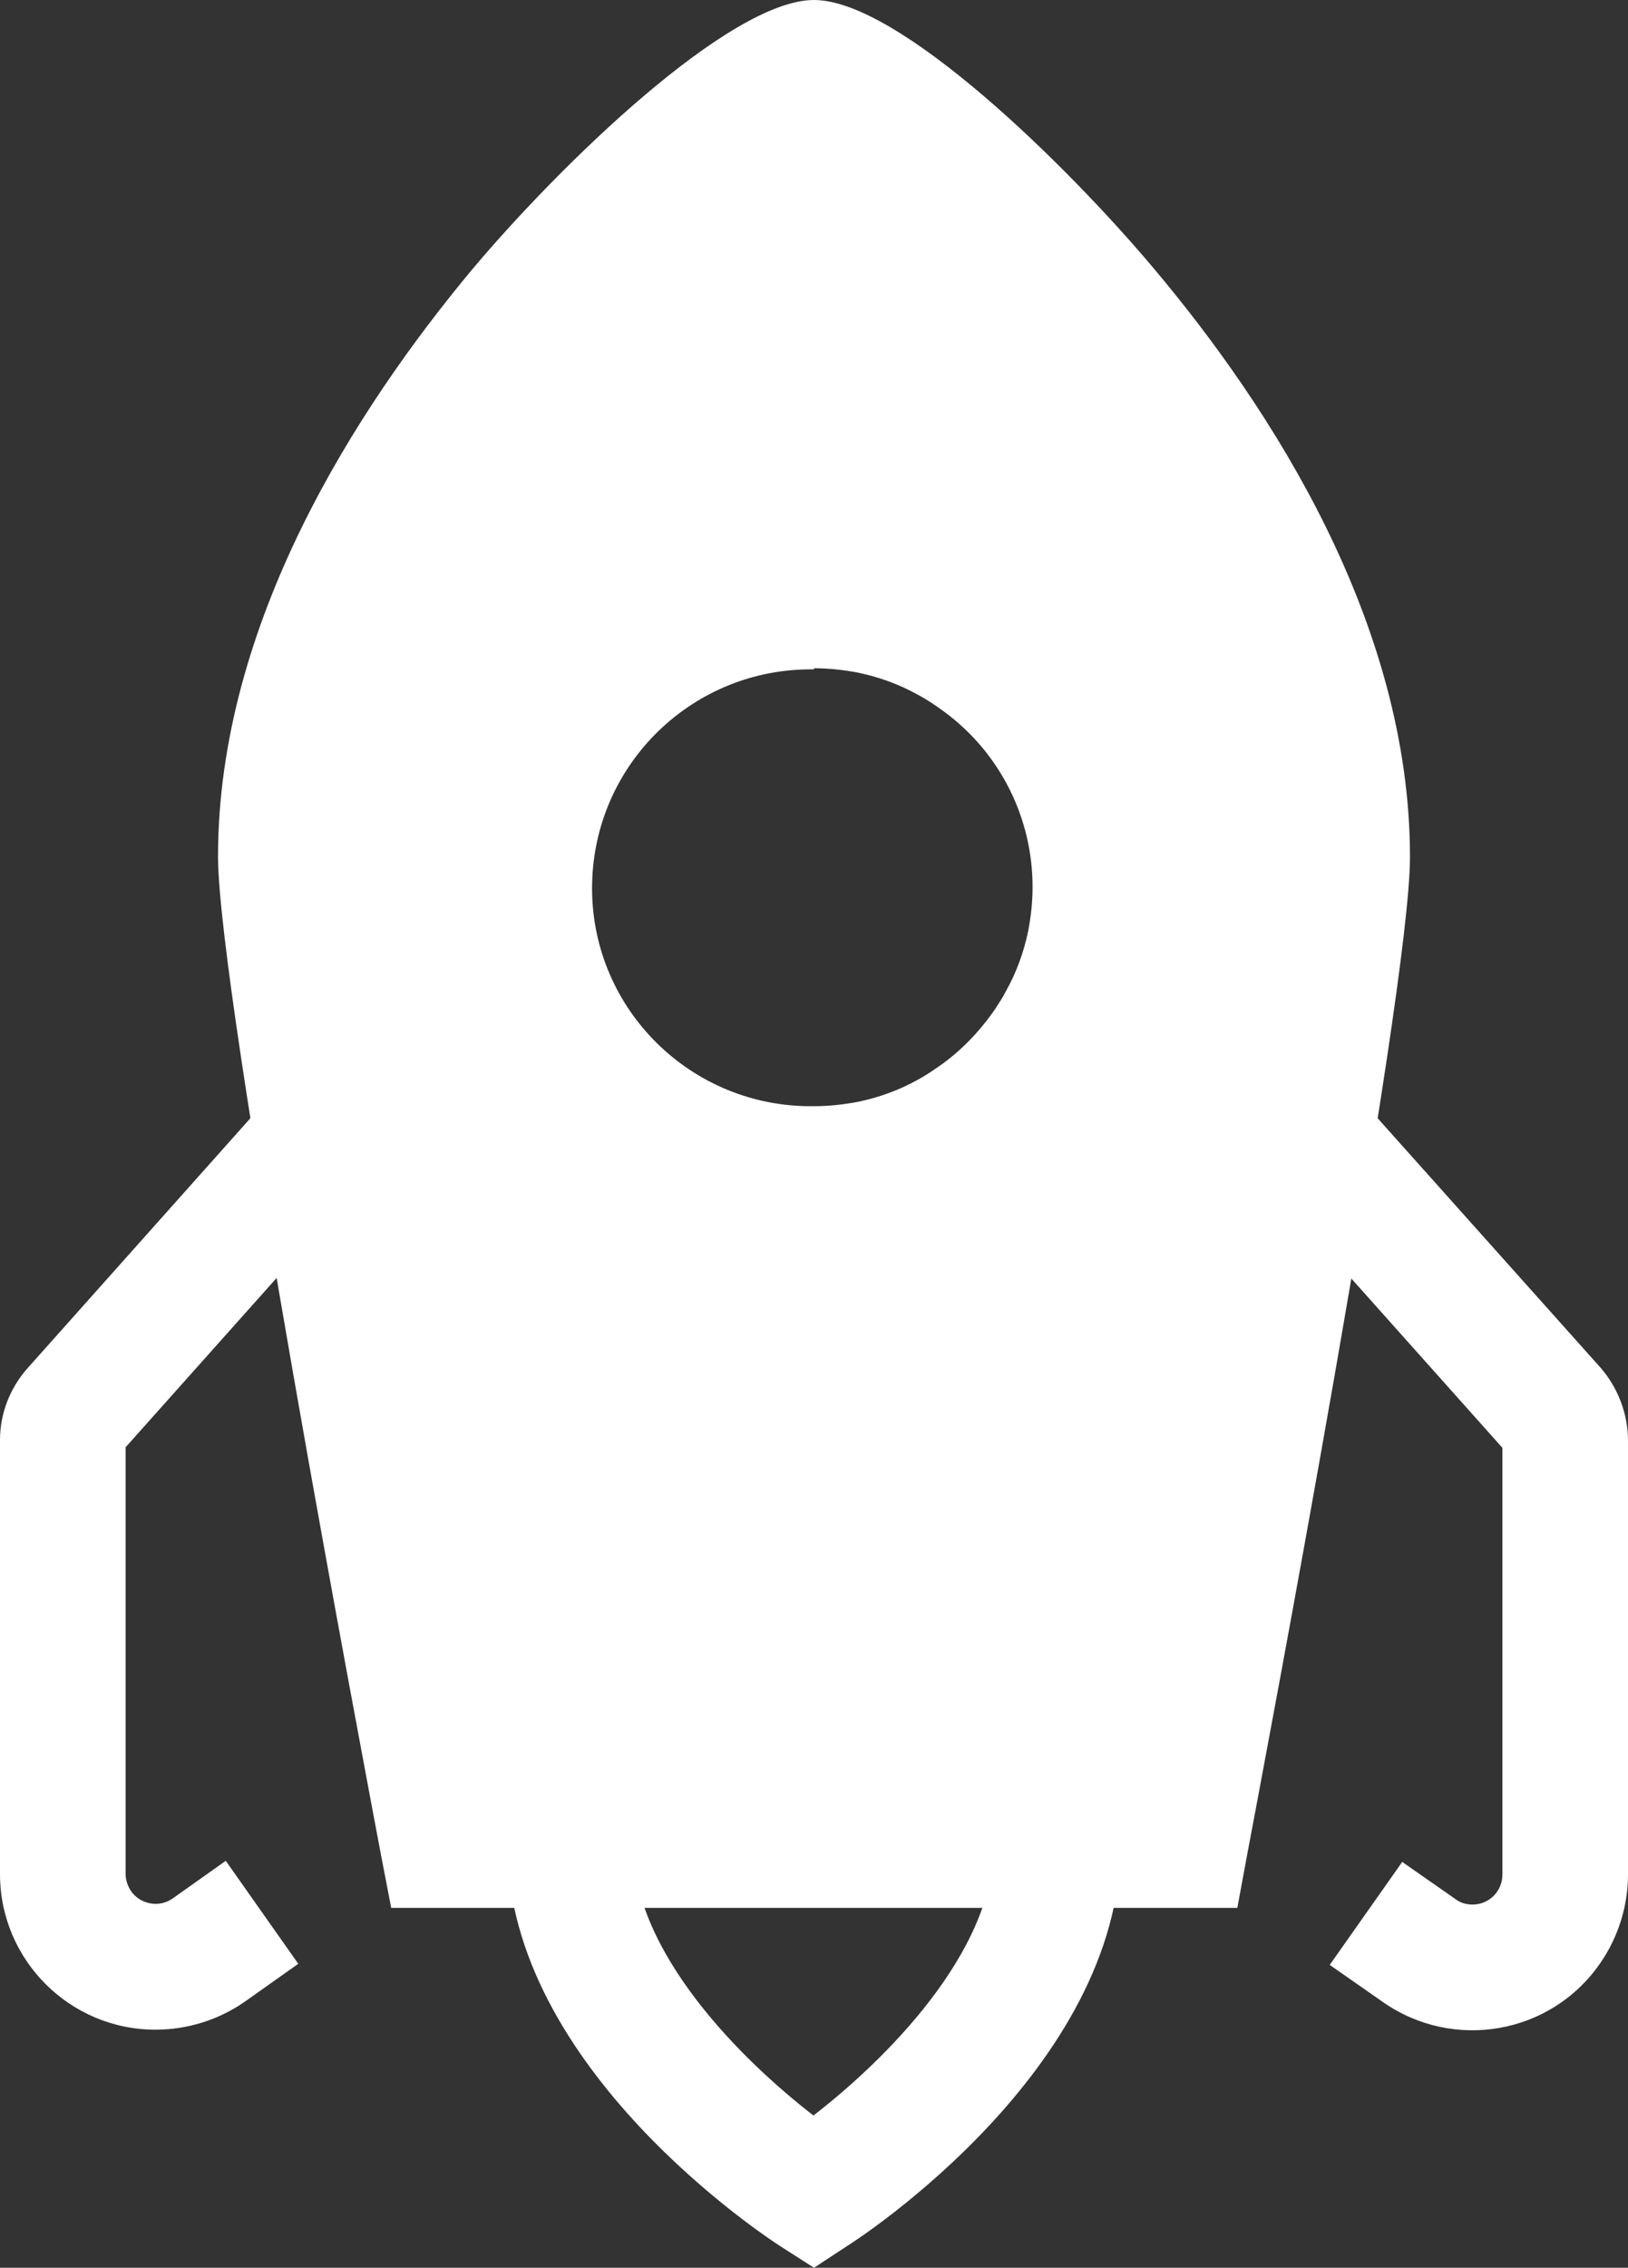
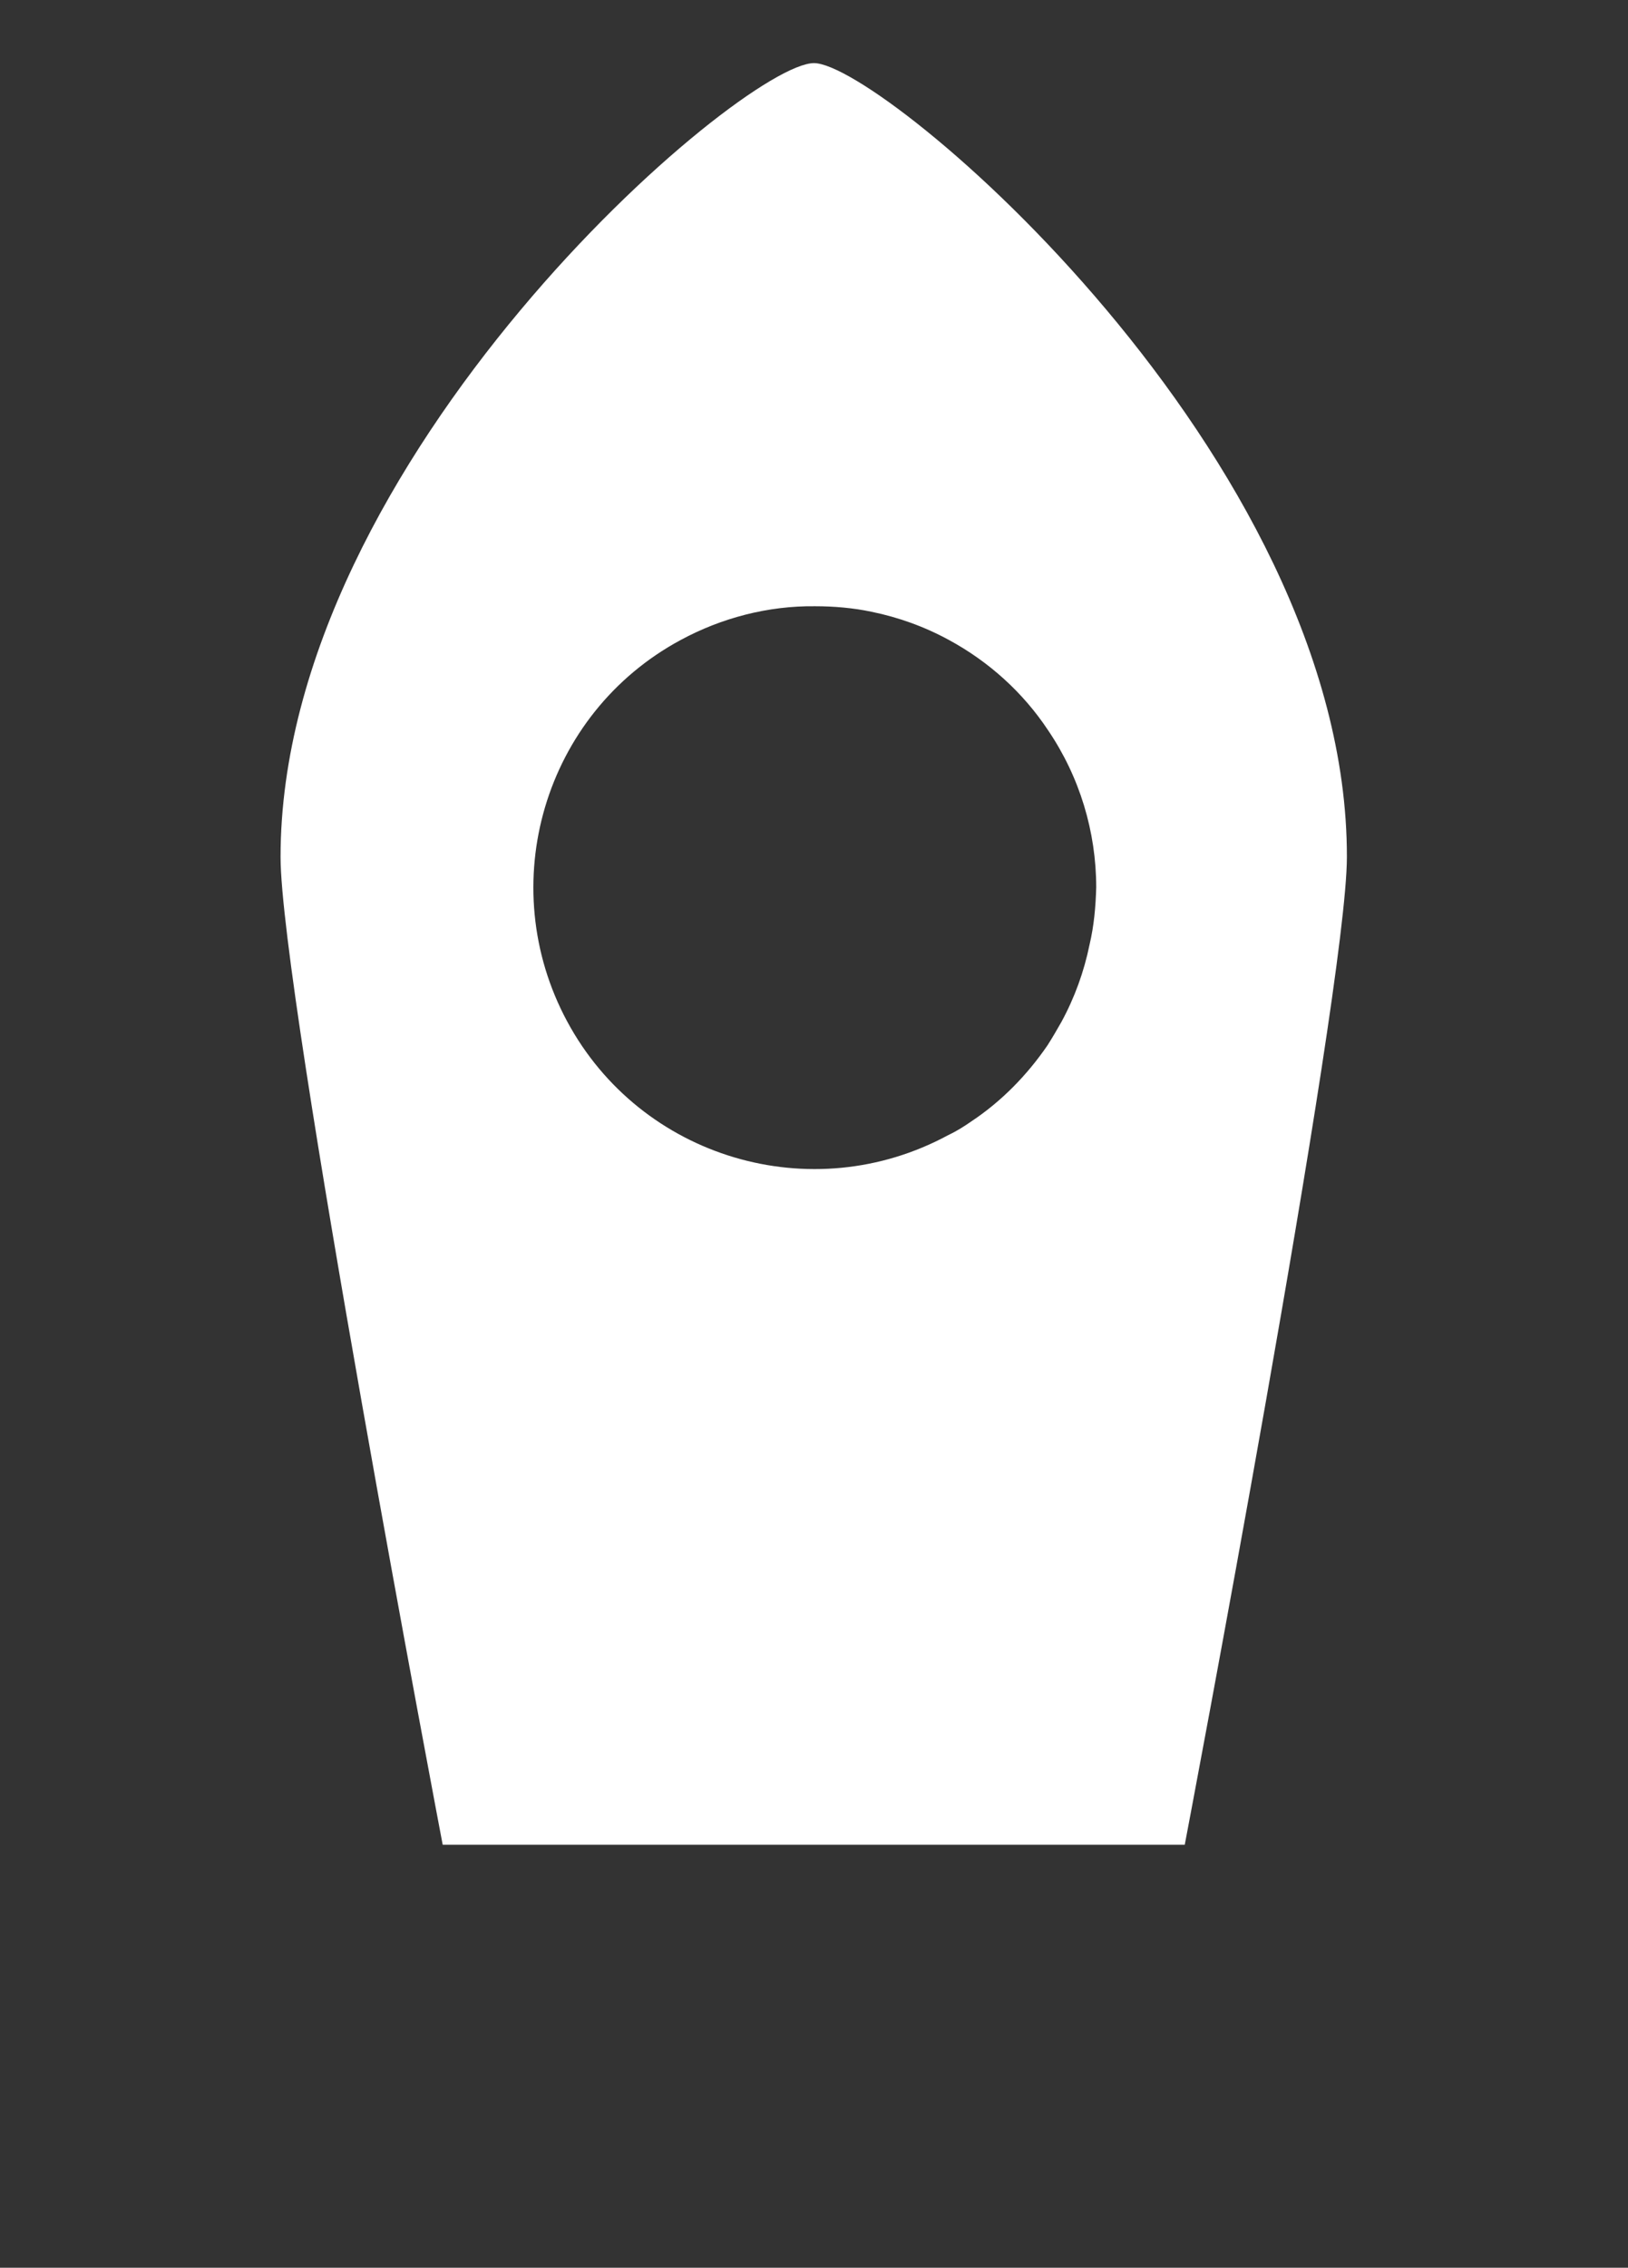
<svg xmlns="http://www.w3.org/2000/svg" id="Livello_1" data-name="Livello 1" viewBox="0 0 294.2 409.6">
  <rect x="0" y="0" width="294.2" height="409.6" fill="#333333" stroke="none" />
  <defs>
    <style>.cls-1 {
        fill: #fff;
      }</style>
  </defs>
-   <path class="cls-1" d="M31.2,342.9c-2.4,1.7-5.8,1.1-7.5-1.3-.6-.9-1-2-1-3.1v-77.1l68.9-77.2v-34.2L5,247.1c-3.2,3.6-5,8.2-5,13v78.4c0,15.5,12.6,28.1,28.1,28.1,5.8,0,11.5-1.8,16.2-5.1l9.6-6.8-13.1-18.6s-9.6,6.8-9.6,6.8ZM289.3,247.1l-88.6-99.1v34.2l70.8,79.3v77.1c0,3-2.4,5.4-5.4,5.4-1.1,0-2.2-.3-3.1-1l-9.6-6.7-13.1,18.6,9.6,6.7c12.7,8.9,30.3,5.9,39.2-6.9,3.3-4.7,5.1-10.4,5.1-16.1v-78.4c0-4.8-1.8-9.5-4.9-13.1h0ZM147.1,409.6l-6.1-3.9c-2-1.3-49.3-32-49.3-72.5s23.3-72.6,53.1-74.2c.8,0,1.6-.1,2.3-.1,4.1,0,8.1.6,12.1,1.7,9.1,2.7,17.6,8.4,24.6,16.6,11.9,14,18.7,34.4,18.7,55.9,0,40.5-47.2,71.2-49.3,72.5l-6.1,4h0ZM147.1,281.7h-1c-17.5.9-31.7,24-31.7,51.5,0,19.6,19.9,39.1,32.6,48.9,12.7-9.8,32.6-29.3,32.6-48.9,0-16.2-4.9-31.2-13.3-41.1-4.1-4.8-8.8-8.1-13.6-9.5-1.8-.6-3.7-.9-5.6-.9h0Z" />
  <path class="cls-1" d="M147.1,11.4c-13.1,0-96.4,71.4-96.4,143.4,0,24.5,29.3,178.4,29.3,178.4h134.1s29.3-153.9,29.3-178.4c.1-72.4-83.9-143.4-96.3-143.4ZM196.9,170.6c-1,4.9-2.7,9.6-5.1,14-.8,1.4-1.6,2.8-2.5,4.2-3.7,5.4-8.3,10.1-13.7,13.7-1.3.9-2.7,1.8-4.2,2.5-24.7,13.4-55.6,4.2-68.9-20.5s-4.2-55.6,20.5-68.9c7.4-4,15.8-6.2,24.3-6.1,3.4,0,6.9.3,10.2,1,4.9,1,9.6,2.7,14,5.1,7.2,3.9,13.4,9.5,17.9,16.3,5.7,8.4,8.7,18.3,8.7,28.4-.1,3.5-.4,6.9-1.2,10.3h0Z" />
-   <path class="cls-1" d="M147.1,222.6c-34.4,0-62.2-28-62.2-62.3s28-62.2,62.3-62.2c10.3,0,20.4,2.6,29.5,7.5,2.6,1.4,5.2,3.1,7.6,4.9,24.8,18.5,32.2,52.4,17.5,79.6-1,1.8-2,3.5-3.1,5.1-4.5,6.6-10.2,12.3-16.8,16.8-1.6,1.1-3.4,2.2-5.1,3.1-9.1,4.9-19.3,7.5-29.7,7.5h0ZM147.1,120.9c-21.8-.3-39.7,17-40.1,38.8s17,39.7,38.8,40.1h1.3c2.7,0,5.4-.3,8-.8,3.8-.8,7.4-2.1,10.8-4,1.1-.6,2.2-1.3,3.2-2,4.2-2.8,7.8-6.5,10.7-10.7.7-1.1,1.4-2.1,2-3.3,1.9-3.4,3.2-7,4-10.8.5-2.6.8-5.3.8-8,0-12.5-5.9-24.2-15.9-31.6-1.5-1.1-3.1-2.2-4.8-3.1-3.4-1.9-7-3.2-10.8-4-2.6-.5-5.3-.8-8-.8v.2Z" />
-   <path class="cls-1" d="M89.5,321.8h115.2c9-47.9,27.4-149.1,27.4-167,0-63-69.5-123.9-85-131.5-6.7,3.3-26.8,18.4-46.8,43.2-24.6,30.4-38.2,61.8-38.2,88.4,0,17.9,18.4,119.1,27.4,166.9h0ZM223.6,344.6H70.7l-1.8-9.3c-3-15.9-29.5-155.7-29.5-180.6,0-42.2,25-80.9,45.9-106C101.1,29.9,131.8,0,147.1,0s45.7,29.8,61.5,48.6c21.1,25.1,46.2,63.8,46.2,106.2,0,24.9-26.5,164.7-29.5,180.6l-1.7,9.2h0Z" />
</svg>